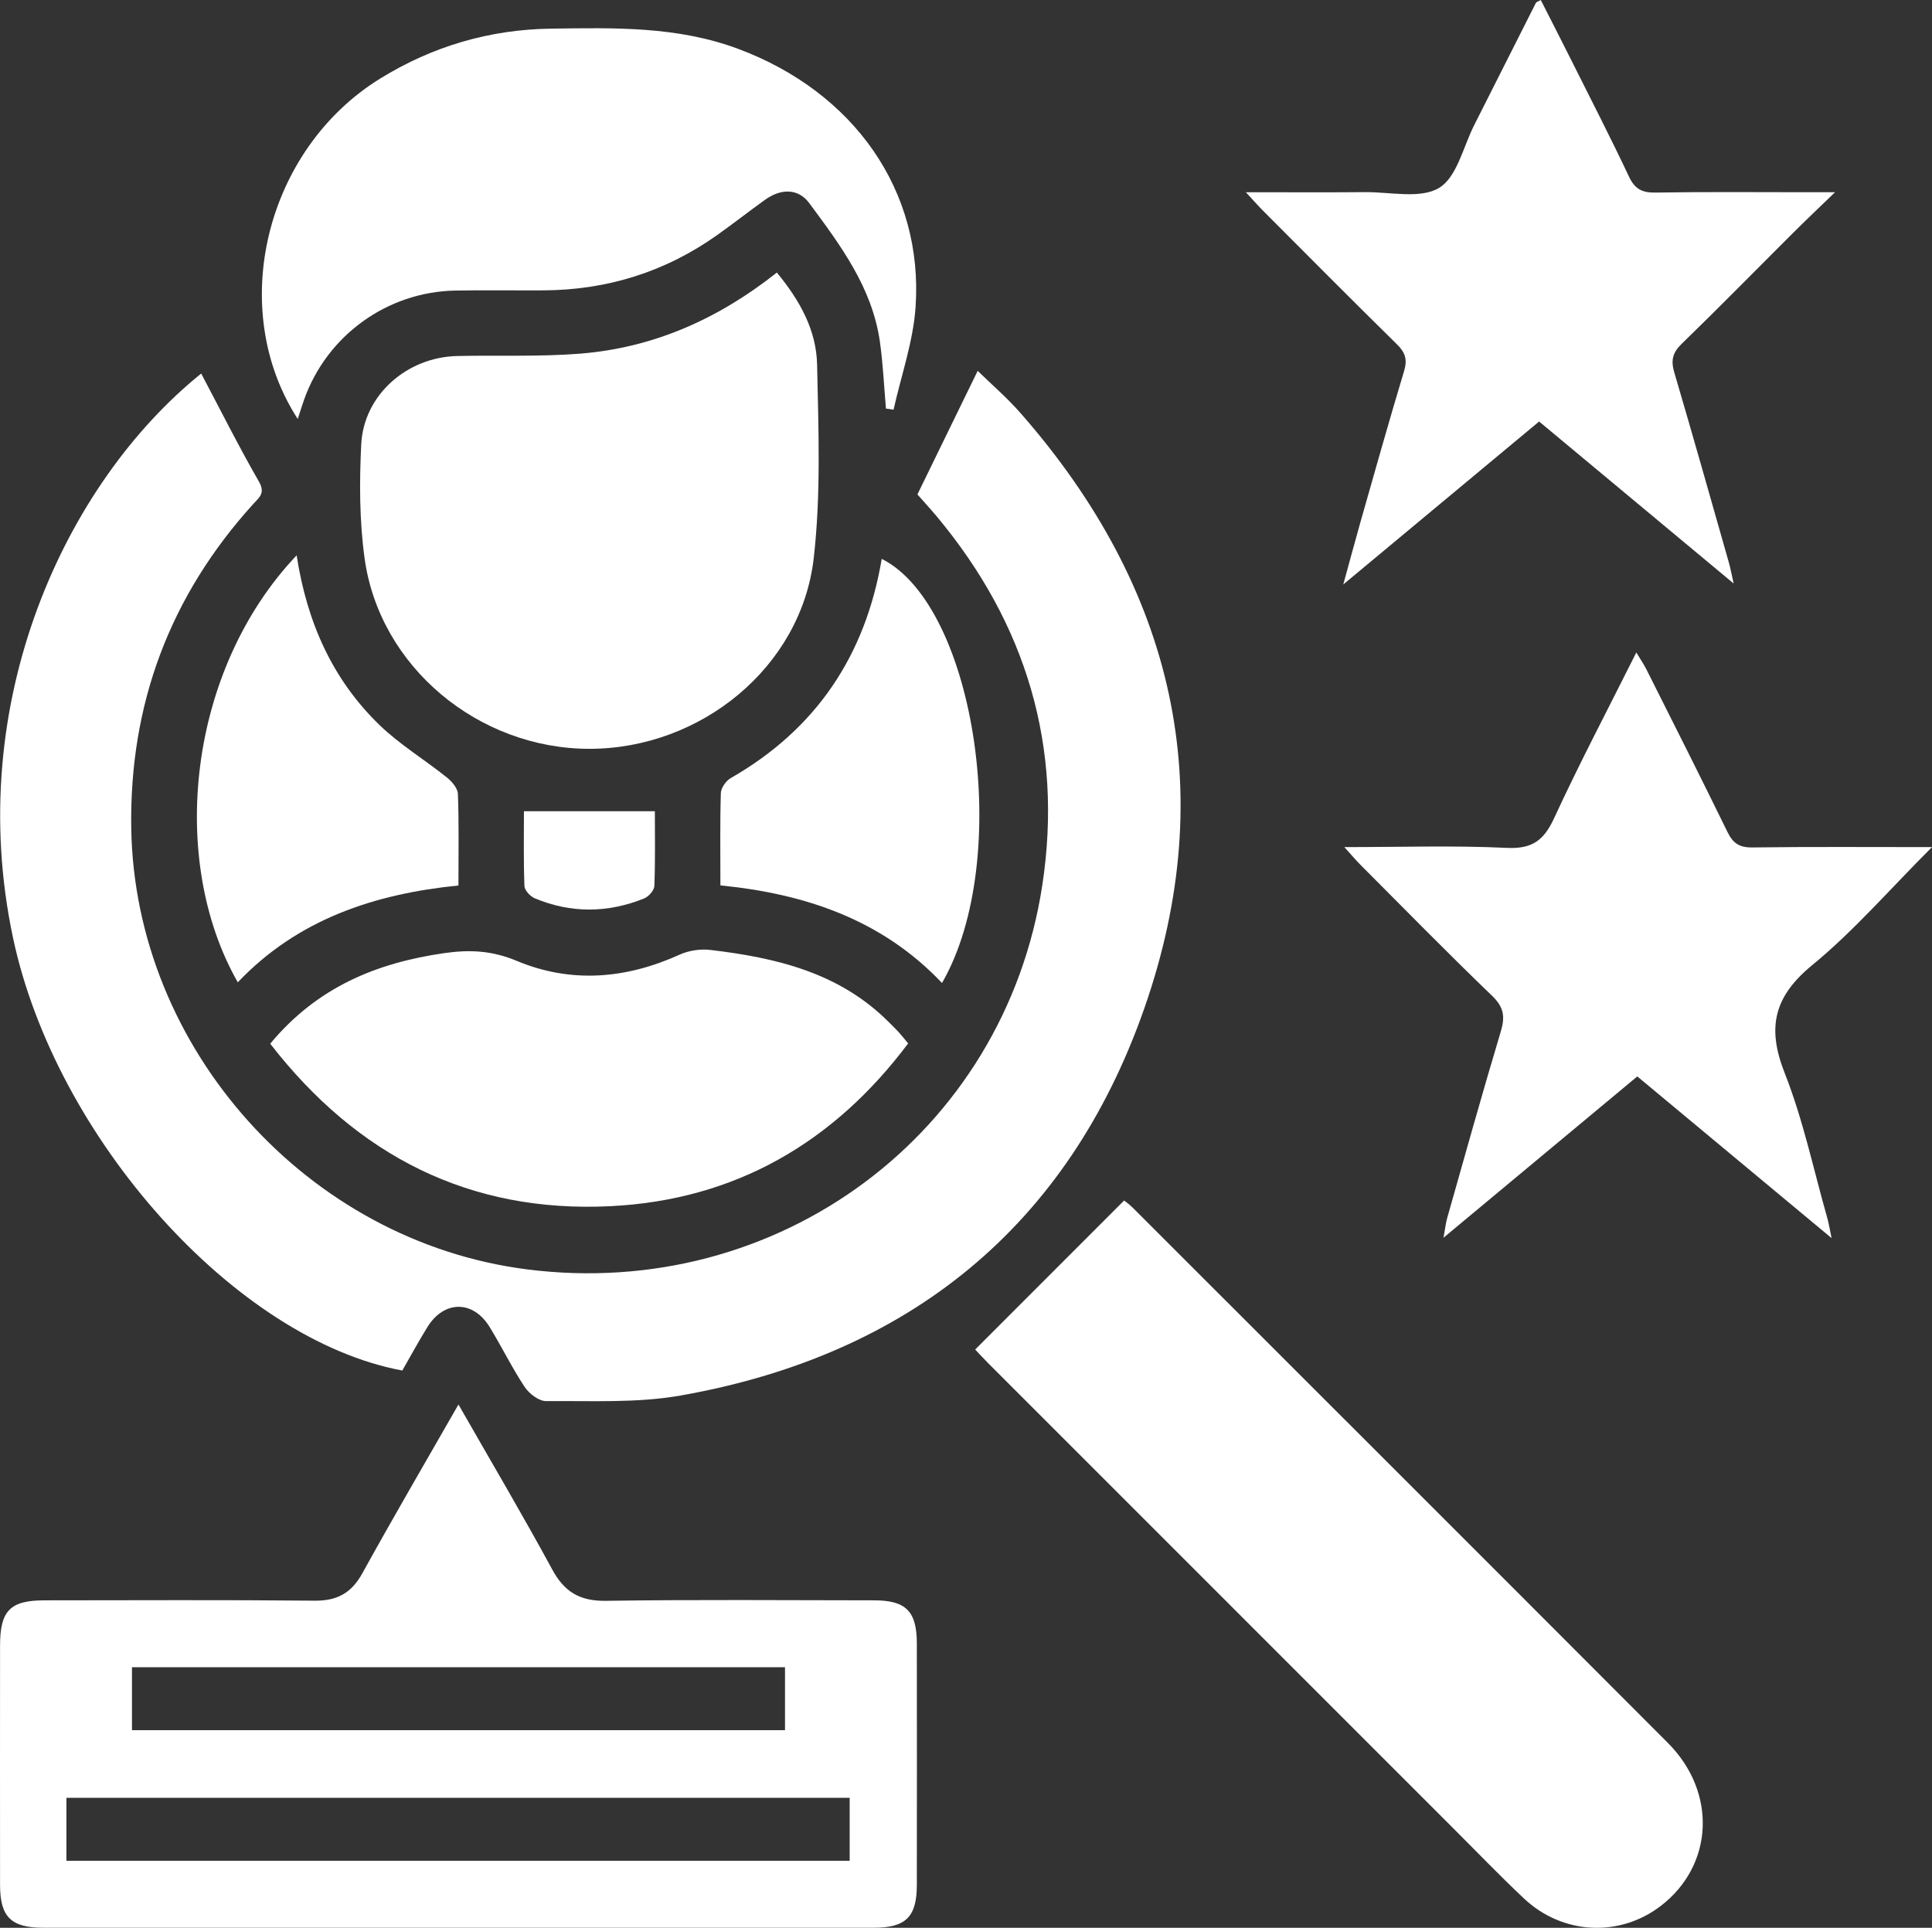
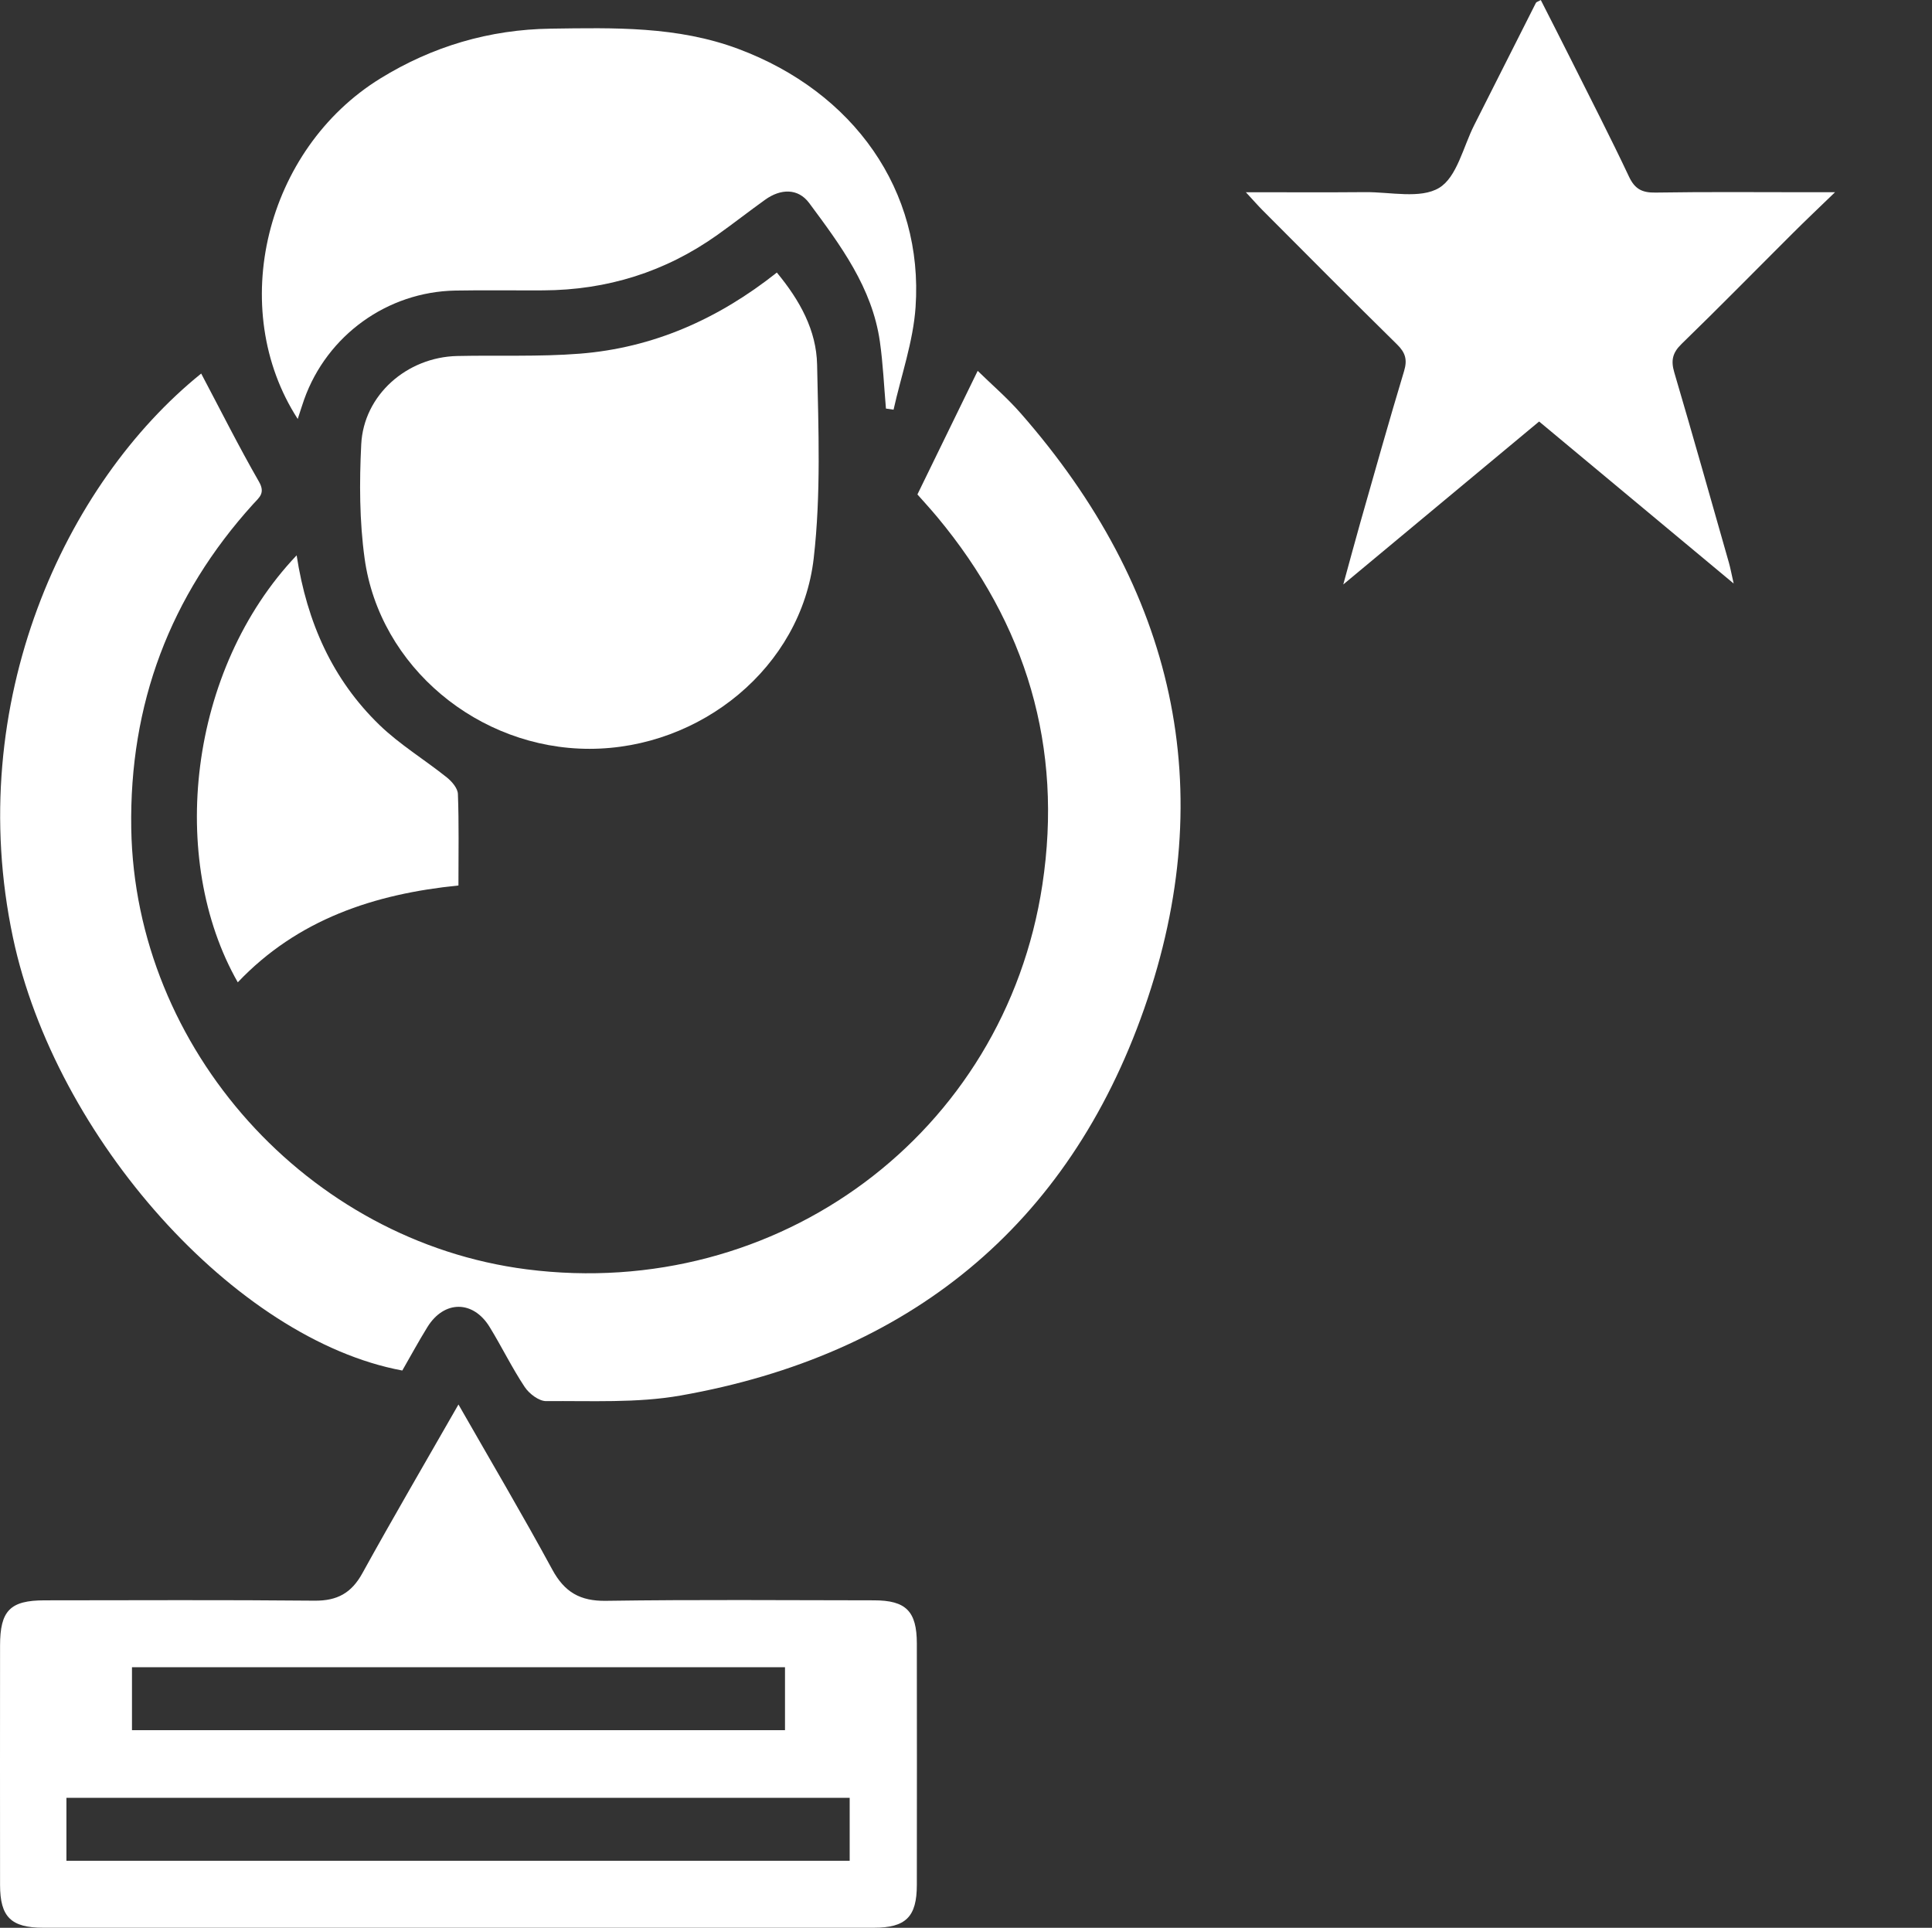
<svg xmlns="http://www.w3.org/2000/svg" id="Camada_2" viewBox="0 0 398.46 397.62">
  <rect x="0" y="0" width="398.46" height="397.62" fill="#333333" stroke="none" />
  <defs>
    <style>.cls-1{fill:#fff;stroke-width:0px;}</style>
  </defs>
  <g id="Camada_1-2">
    <path class="cls-1" d="M41.49,77.04c4.01,7.58,7.76,15.07,11.92,22.31,1.37,2.39.03,3.26-1.16,4.58-17.23,19-25.6,41.37-25.18,66.97.76,45.46,36.41,85.13,81.56,90.91,51.8,6.63,98.56-27.98,106.35-79.32,4.3-28.35-3.28-53.75-21.67-75.84-1.43-1.72-2.96-3.37-4.1-4.67,4.16-8.54,8.19-16.79,12.43-25.49,2.79,2.74,6.06,5.54,8.87,8.75,31.65,36.1,41.34,77.46,25.48,122.78-15.73,44.95-48.64,71.53-95.64,79.82-9.03,1.59-18.46,1.06-27.71,1.15-1.5.01-3.51-1.53-4.43-2.92-2.64-3.97-4.73-8.3-7.23-12.37-3.41-5.56-9.39-5.53-12.82,0-1.84,2.97-3.5,6.05-5.19,8.98-34.41-6.4-71.55-47.98-80.3-89.31-10.26-48.47,10.78-93.72,38.83-116.33Z" />
    <path class="cls-1" d="M94.55,289.68c6.77,11.85,13.27,22.84,19.35,34.05,2.53,4.66,5.73,6.53,11.09,6.45,18.42-.27,36.84-.12,55.27-.1,6.59,0,8.82,2.25,8.83,8.89.02,16.6.02,33.19,0,49.79,0,6.6-2.26,8.85-8.88,8.85-57.1,0-114.2,0-171.29,0-6.65,0-8.9-2.23-8.91-8.81-.02-16.46-.01-32.91,0-49.37,0-7.24,2.08-9.35,9.2-9.35,18.56-.01,37.13-.11,55.69.07,4.64.04,7.58-1.57,9.83-5.65,6.3-11.42,12.89-22.69,19.82-34.81ZM13.7,383.8h161.54v-12.99H13.7v12.99ZM161.9,343.88H27.22v12.98h134.68v-12.98Z" />
-     <path class="cls-1" d="M201.12,278.35c10.39-10.4,20.39-20.41,30.71-30.73.1.08.99.69,1.74,1.43,36.81,36.8,73.64,73.58,110.41,110.43,10.19,10.22,9.45,25.25-1.45,33.62-8.48,6.52-20.25,5.98-28.22-1.52-5.12-4.82-9.99-9.9-14.97-14.87-31.83-31.83-63.66-63.66-95.49-95.5-1.08-1.08-2.1-2.2-2.73-2.86Z" />
    <path class="cls-1" d="M160.22,56.22c4.8,5.79,8.15,11.96,8.3,18.96.28,13.33.82,26.8-.7,39.98-2.58,22.42-23.26,39.28-46.24,39.29-22.92,0-43.28-16.92-46.38-39.25-1.07-7.74-1.09-15.72-.7-23.54.5-10.17,9.4-17.99,19.78-18.23,8.43-.19,16.89.18,25.28-.48,15.11-1.19,28.5-7.09,40.67-16.74Z" />
    <path class="cls-1" d="M61.42,86.44c-14.76-22.82-6.65-55.65,17.01-70.25,10.75-6.63,22.5-10.1,35.14-10.28,13.06-.18,26.11-.53,38.71,4.18,23.81,8.9,38.2,29.23,36.55,53.26-.49,7.12-2.97,14.1-4.54,21.15-.52-.08-1.04-.15-1.57-.23-.4-4.61-.6-9.24-1.25-13.81-1.59-11.15-8.14-19.9-14.58-28.58-2.3-3.1-5.89-2.98-9.08-.69-3.31,2.37-6.52,4.89-9.84,7.25-10.75,7.65-22.76,11.39-35.93,11.45-6.04.03-12.09-.07-18.13.04-14.05.26-26.46,9.24-31.18,22.46-.42,1.18-.78,2.38-1.33,4.04Z" />
    <path class="cls-1" d="M357.56,120.36c-13.88-11.56-26.83-22.34-40.13-33.42-13.14,10.94-26.26,21.85-40.39,33.61,1.41-5.11,2.44-8.99,3.54-12.86,2.96-10.39,5.88-20.81,9-31.15.71-2.36.27-3.81-1.45-5.5-9.33-9.17-18.54-18.45-27.77-27.71-.95-.96-1.84-1.98-3.41-3.68,8.78,0,16.72.05,24.66-.02,5.17-.04,11.35,1.44,15.2-.88,3.68-2.22,4.96-8.46,7.24-12.96,4.25-8.39,8.47-16.81,12.72-25.2.1-.19.44-.26,1.01-.58,2.08,4.1,4.17,8.18,6.22,12.27,4.02,8.04,8.14,16.03,11.97,24.16,1.21,2.57,2.72,3.33,5.48,3.28,10.54-.17,21.09-.07,31.64-.07,1.35,0,2.69,0,5.37,0-3.45,3.34-6.07,5.81-8.61,8.35-7.67,7.64-15.25,15.38-23.02,22.92-1.88,1.82-2.25,3.41-1.53,5.87,3.85,13.06,7.54,26.17,11.27,39.26.3,1.06.5,2.15.99,4.33Z" />
-     <path class="cls-1" d="M398.46,174.72c-8.69,8.68-16.07,17.25-24.69,24.33-7.92,6.5-9.4,12.89-5.69,22.28,3.8,9.62,5.94,19.89,8.78,29.88.3,1.05.47,2.14.89,4.16-13.72-11.42-26.74-22.26-40.07-33.35-13.11,10.91-26.14,21.76-39.97,33.27.35-1.91.47-3.03.77-4.1,3.64-12.83,7.22-25.68,11.05-38.45.91-3.03.64-5-1.78-7.33-9.22-8.87-18.17-18.02-27.21-27.08-.94-.95-1.8-1.98-3.28-3.61,11.74,0,22.66-.36,33.54.16,5.22.25,7.62-1.57,9.72-6.12,5.23-11.33,11.06-22.39,16.96-34.19.88,1.47,1.54,2.43,2.06,3.46,5.61,11.17,11.25,22.33,16.73,33.56,1.13,2.32,2.45,3.23,5.1,3.2,11.95-.16,23.89-.07,37.07-.07Z" />
-     <path class="cls-1" d="M55.74,215.26c9.65-11.62,21.89-16.66,35.88-18.67,5.28-.76,9.88-.53,14.96,1.6,11.17,4.67,22.49,3.74,33.54-1.27,1.9-.86,4.3-1.24,6.37-.99,13.58,1.6,26.62,4.68,36.77,14.84.7.7,1.41,1.38,2.07,2.1.57.62,1.08,1.28,1.97,2.34-15.39,20.53-35.75,32.29-61.35,33.57-29.05,1.46-52.28-10.36-70.23-33.52Z" />
    <path class="cls-1" d="M61.18,114.54c2.13,13.86,7.42,25.64,17.09,35,4.2,4.06,9.32,7.15,13.91,10.83,1.03.83,2.22,2.22,2.26,3.4.23,6.03.11,12.07.11,18.87-17.29,1.73-33.16,6.96-45.51,19.97-14.45-25.34-10.28-64.45,12.14-88.07Z" />
-     <path class="cls-1" d="M194.28,202.75c-12.37-13.07-28.22-18.4-45.7-20.13,0-6.7-.1-12.87.09-19.04.03-1.08,1.07-2.54,2.05-3.1,17.63-10.1,27.77-25.3,31.13-45.21,19.55,9.82,27.15,61.99,12.43,87.48Z" />
-     <path class="cls-1" d="M108.07,167.32h26.99c0,4.76.1,10.09-.1,15.41-.03.91-1.18,2.2-2.11,2.58-7.49,3.02-15.07,3.1-22.56-.03-.93-.39-2.1-1.65-2.13-2.54-.2-5.32-.1-10.64-.1-15.42Z" />
  </g>
</svg>